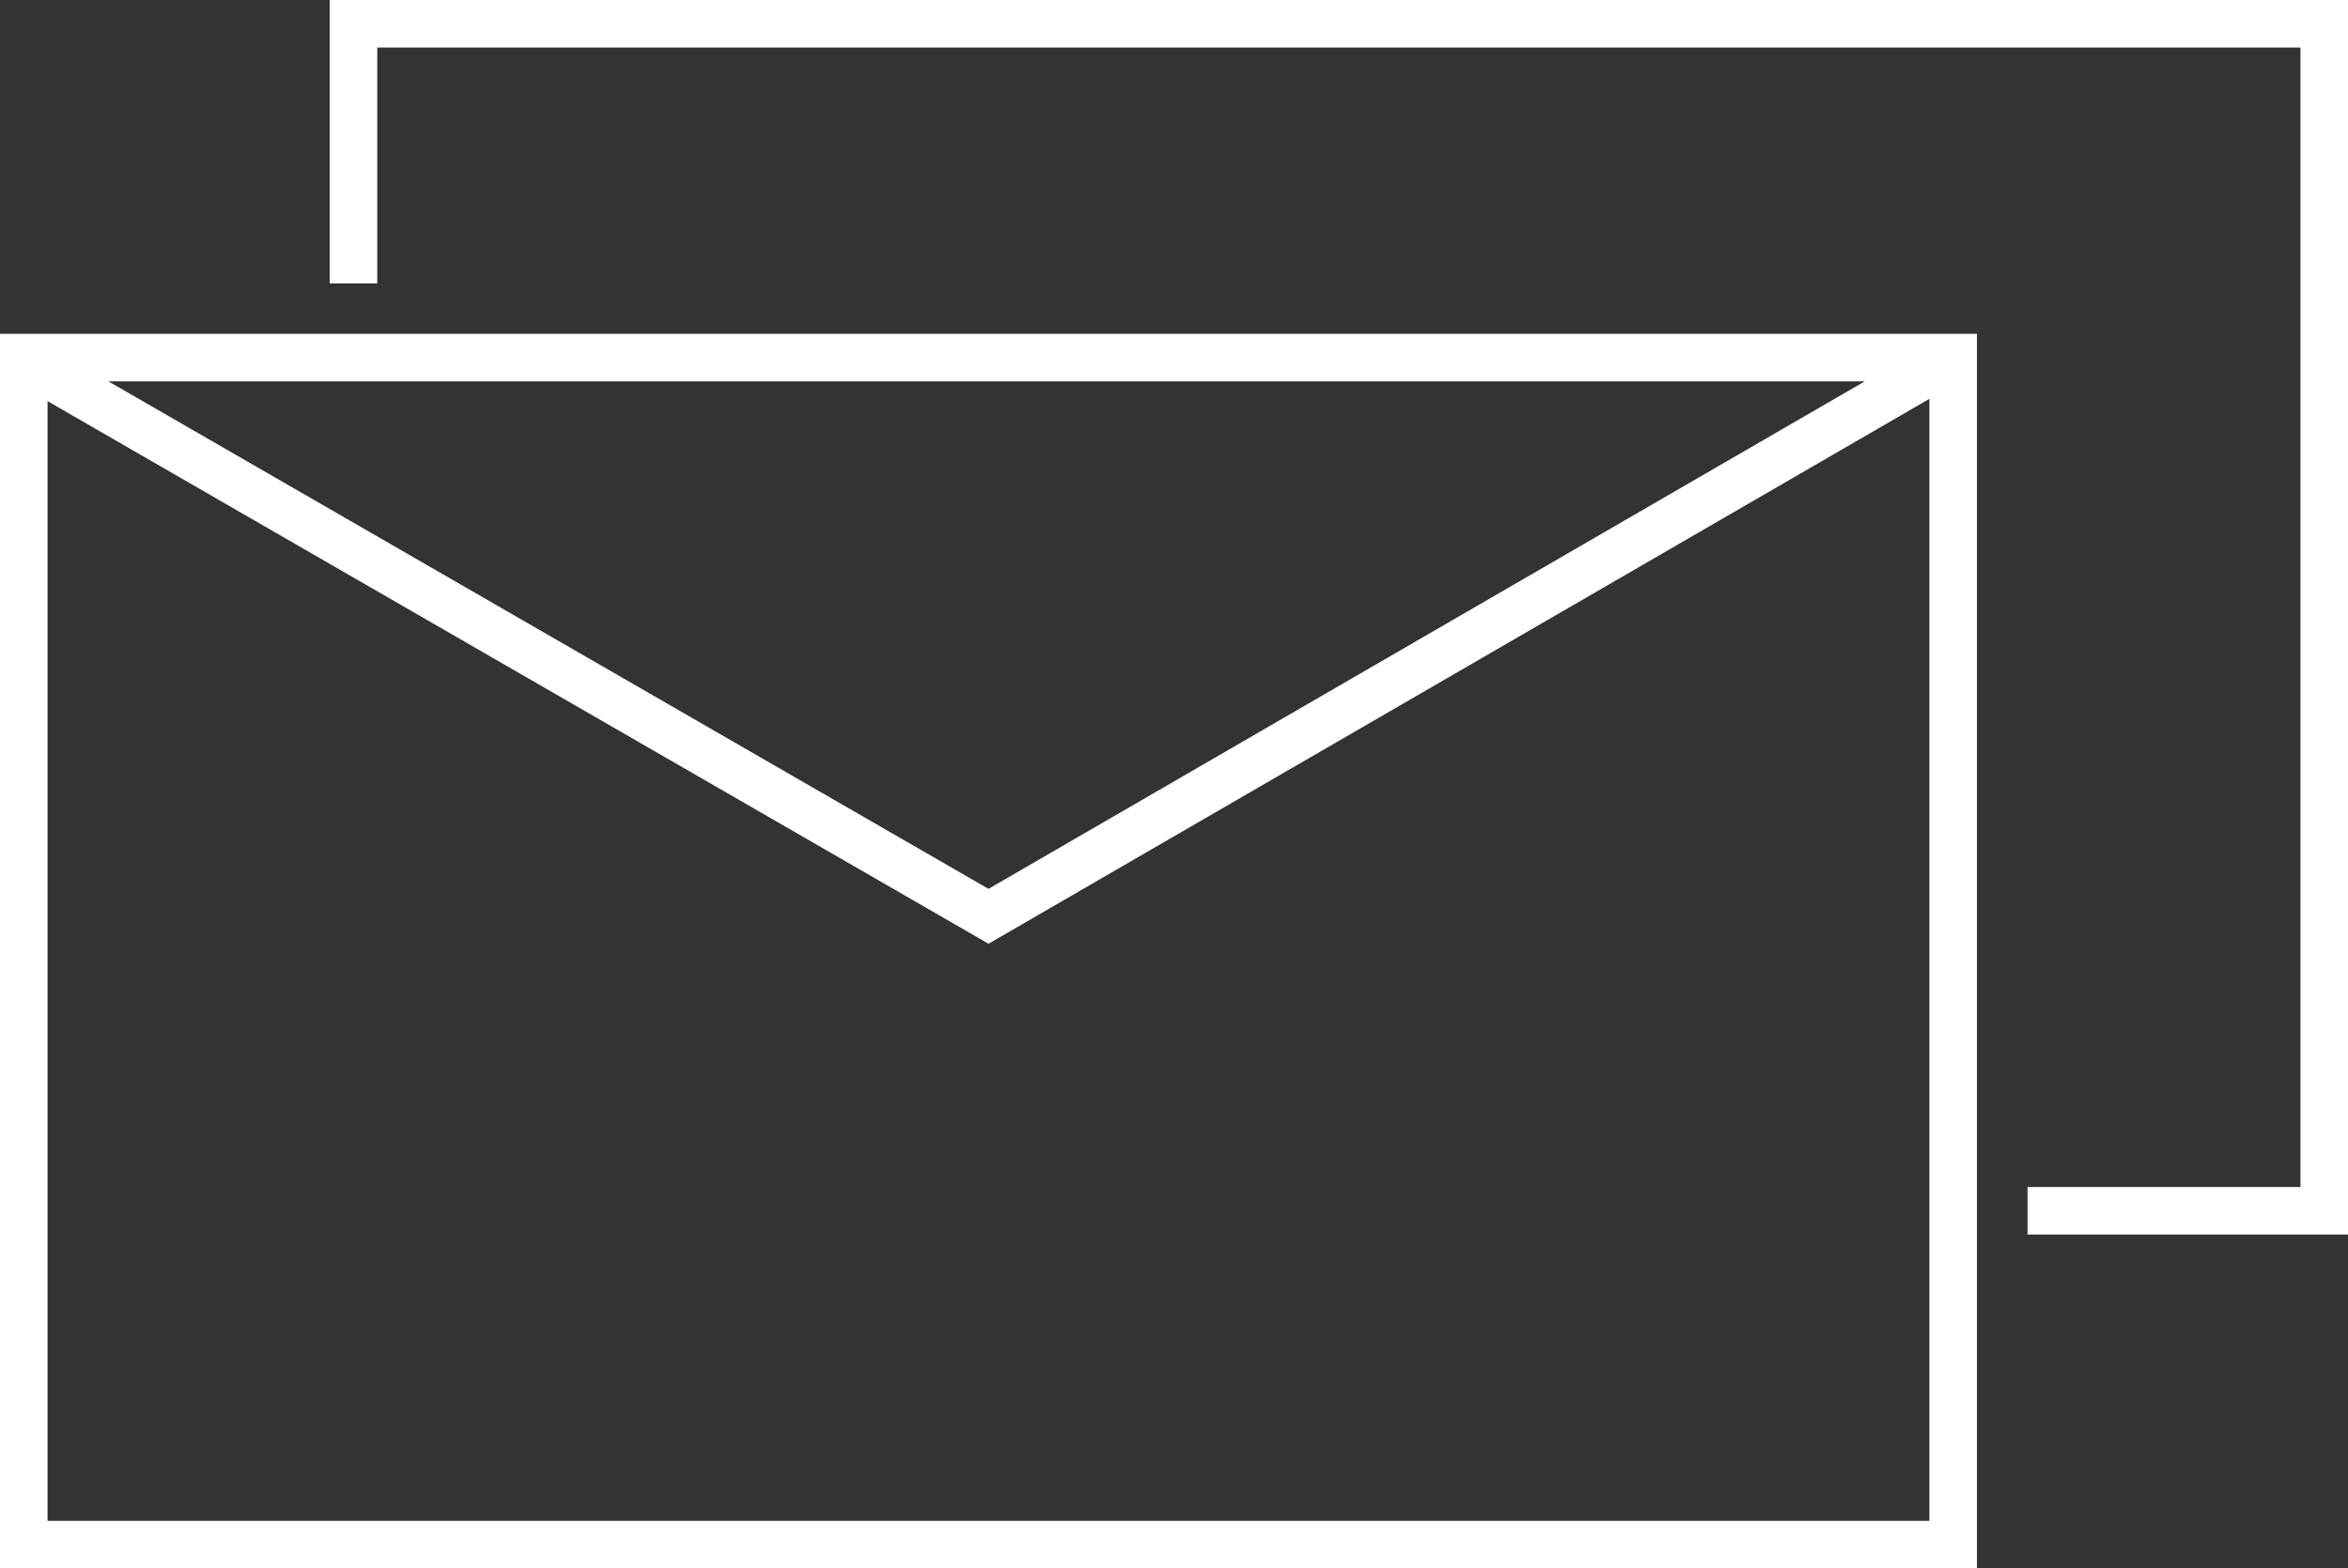
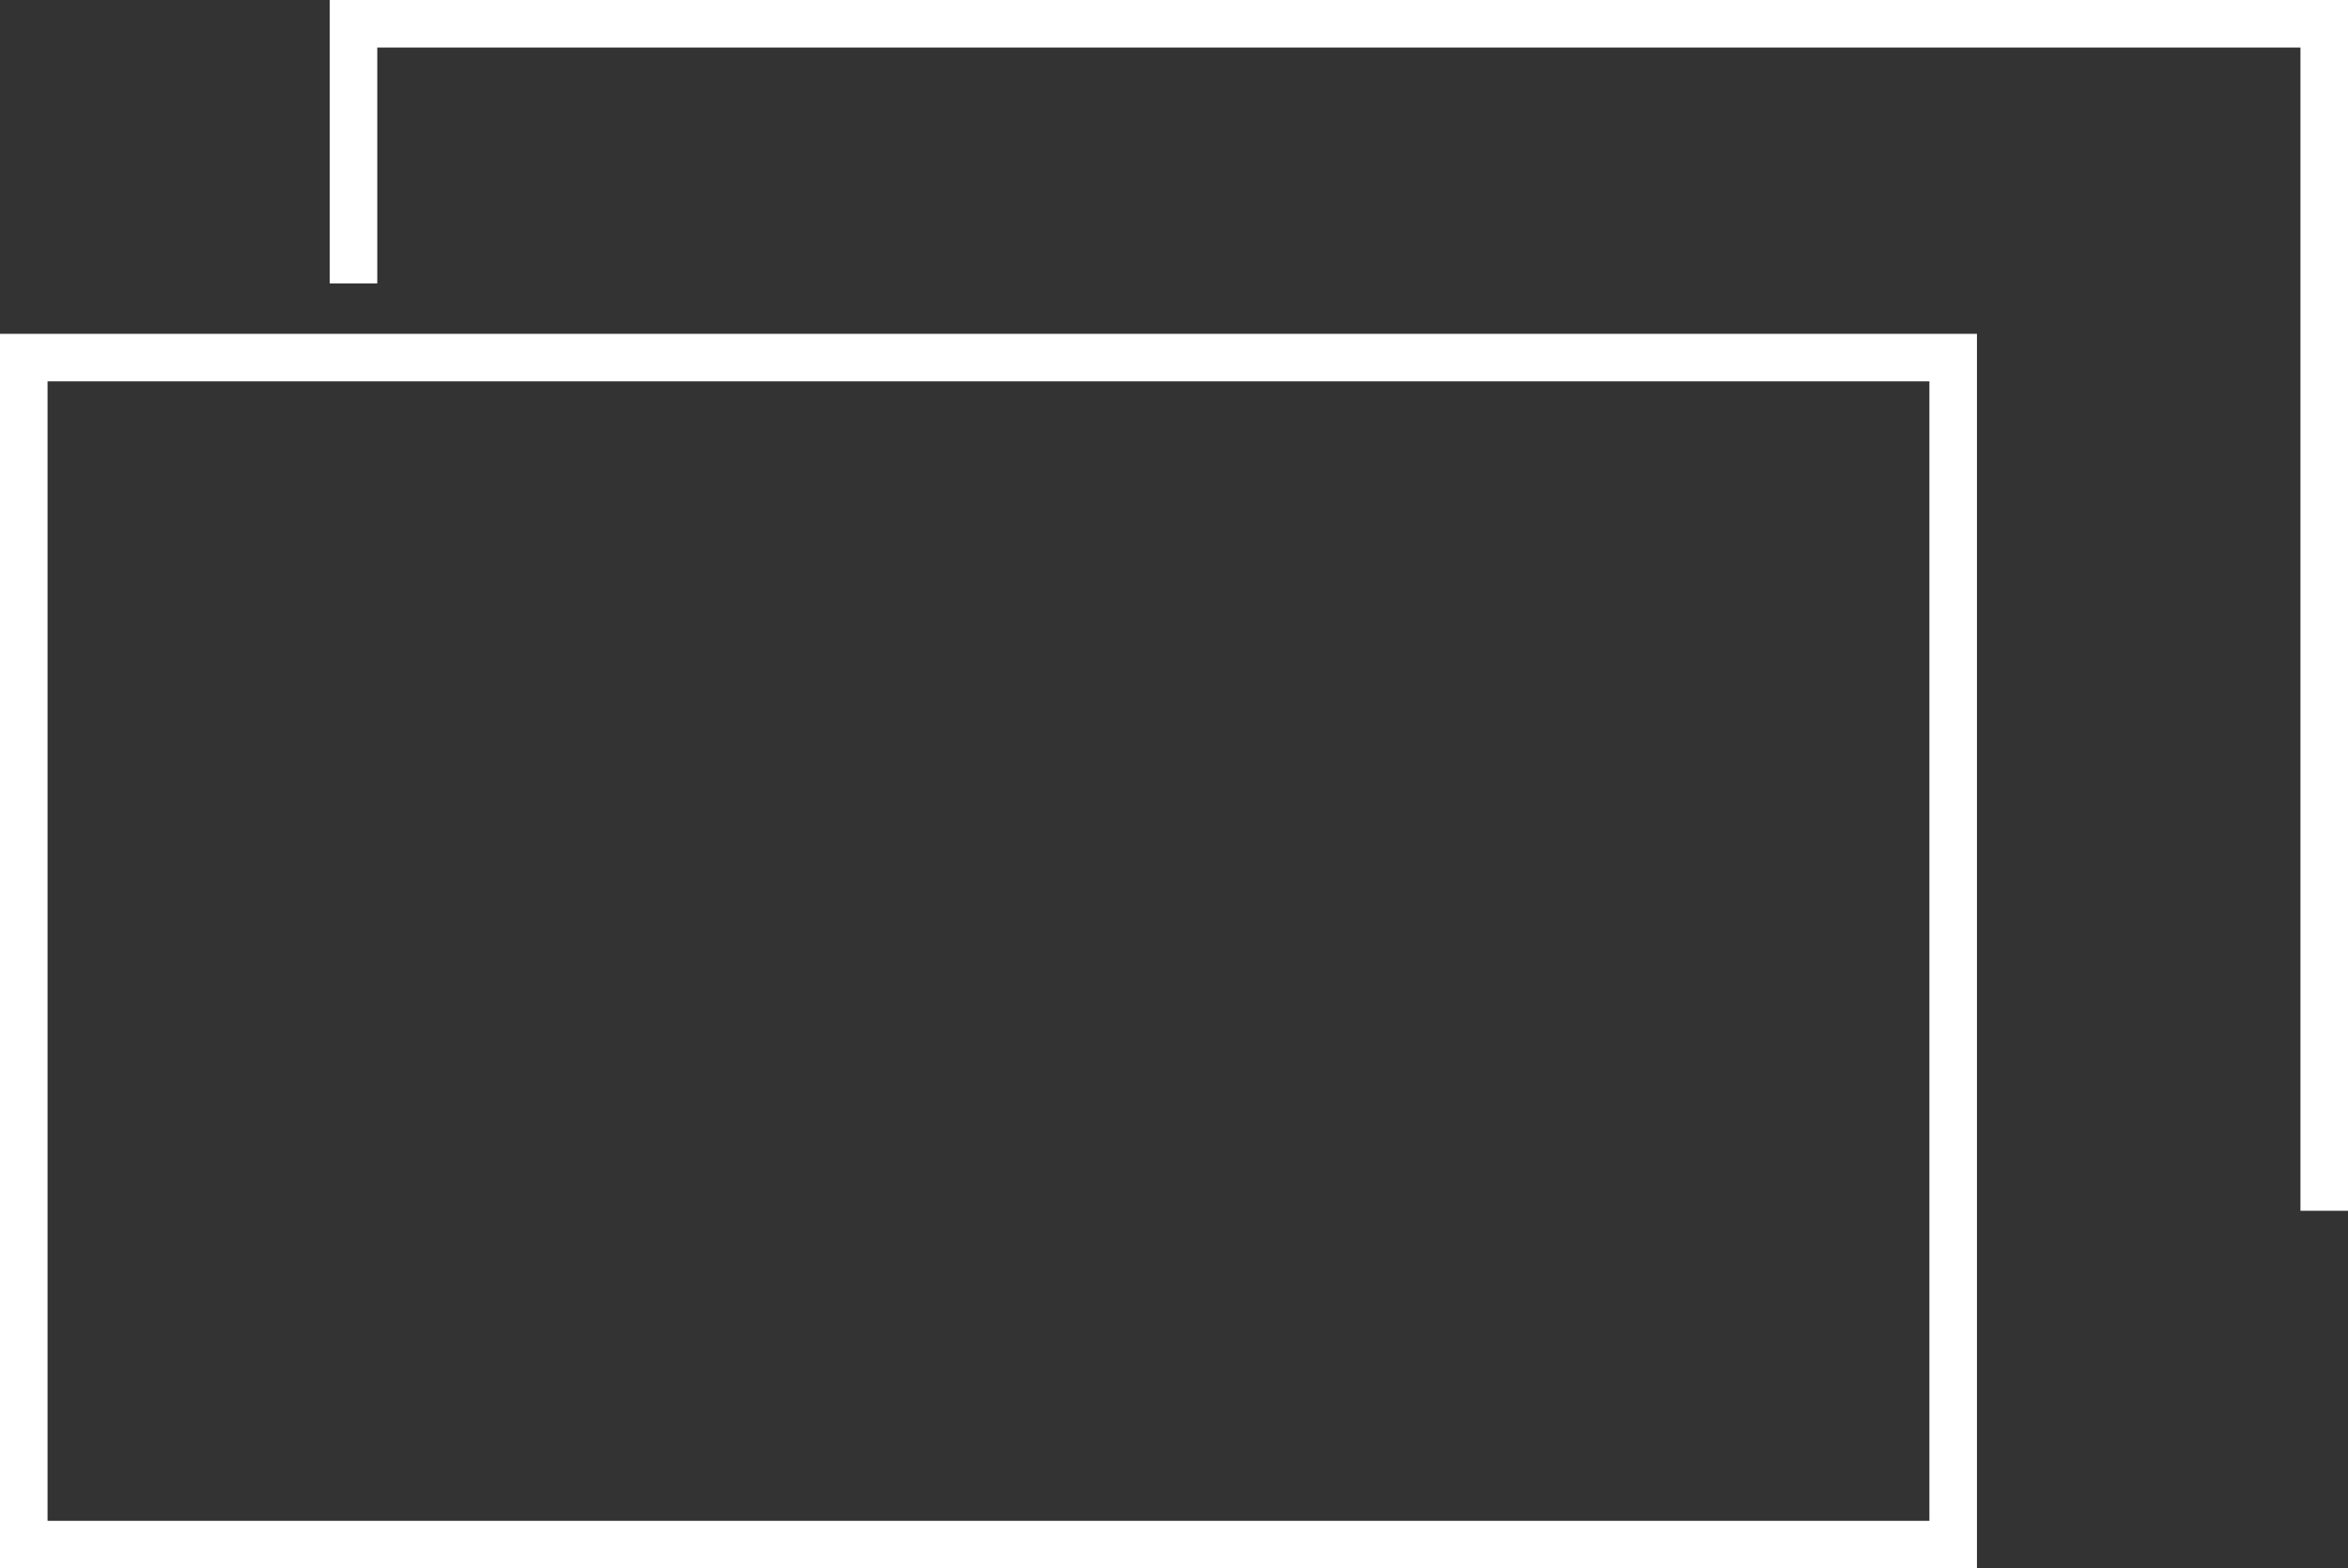
<svg xmlns="http://www.w3.org/2000/svg" width="49.39" height="33" viewBox="0 0 49.39 33">
  <rect x="0" y="0" width="49.39" height="33" fill="#333333" stroke="none" />
  <g id="basic_mail_multiple" transform="translate(-0.475 -8.5)">
    <rect id="長方形_676" data-name="長方形 676" width="40.585" height="24.976" transform="translate(0.975 16.024)" fill="none" stroke="#fff" stroke-miterlimit="10" stroke-width="1" />
-     <path id="パス_10024" data-name="パス 10024" d="M9.887,14.463V9H51.341V33.976H45.1" transform="translate(-1.976)" fill="none" stroke="#fff" stroke-miterlimit="10" stroke-width="1" />
-     <path id="パス_10025" data-name="パス 10025" d="M.887,18,21.268,29.756,41.561,18" transform="translate(0 -1.976)" fill="none" stroke="#fff" stroke-miterlimit="10" stroke-width="1" />
+     <path id="パス_10024" data-name="パス 10024" d="M9.887,14.463V9H51.341V33.976" transform="translate(-1.976)" fill="none" stroke="#fff" stroke-miterlimit="10" stroke-width="1" />
  </g>
</svg>